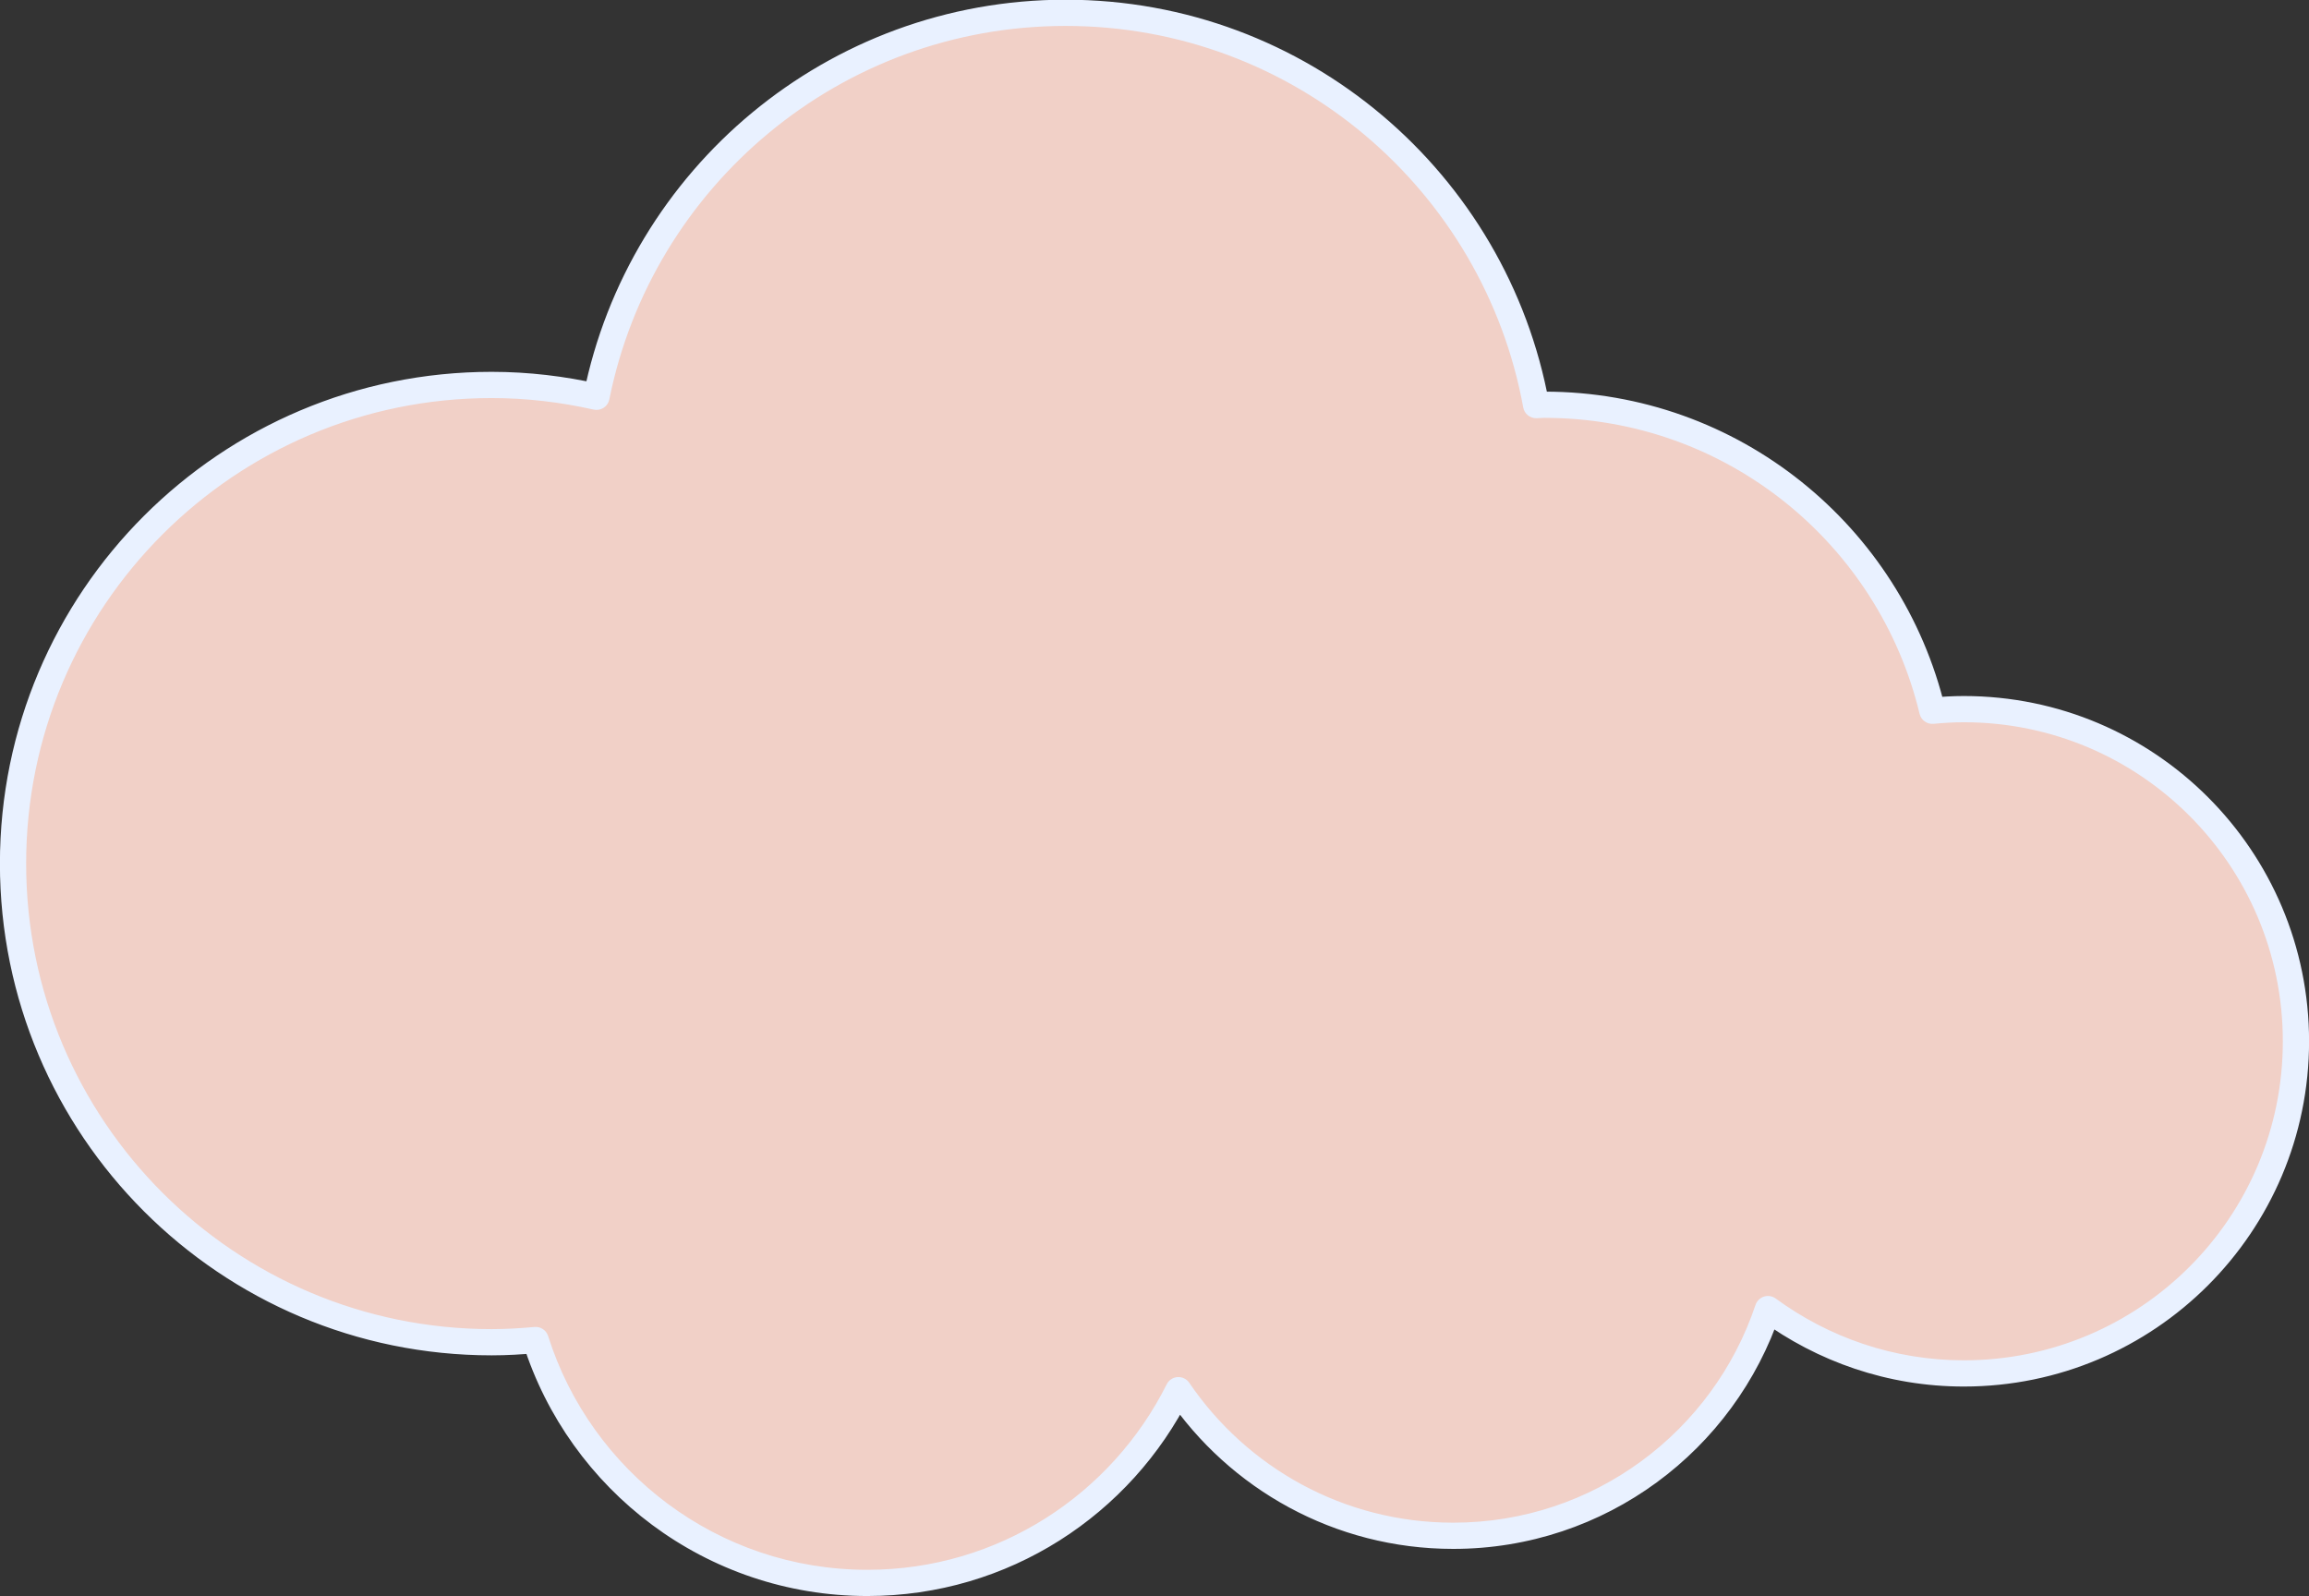
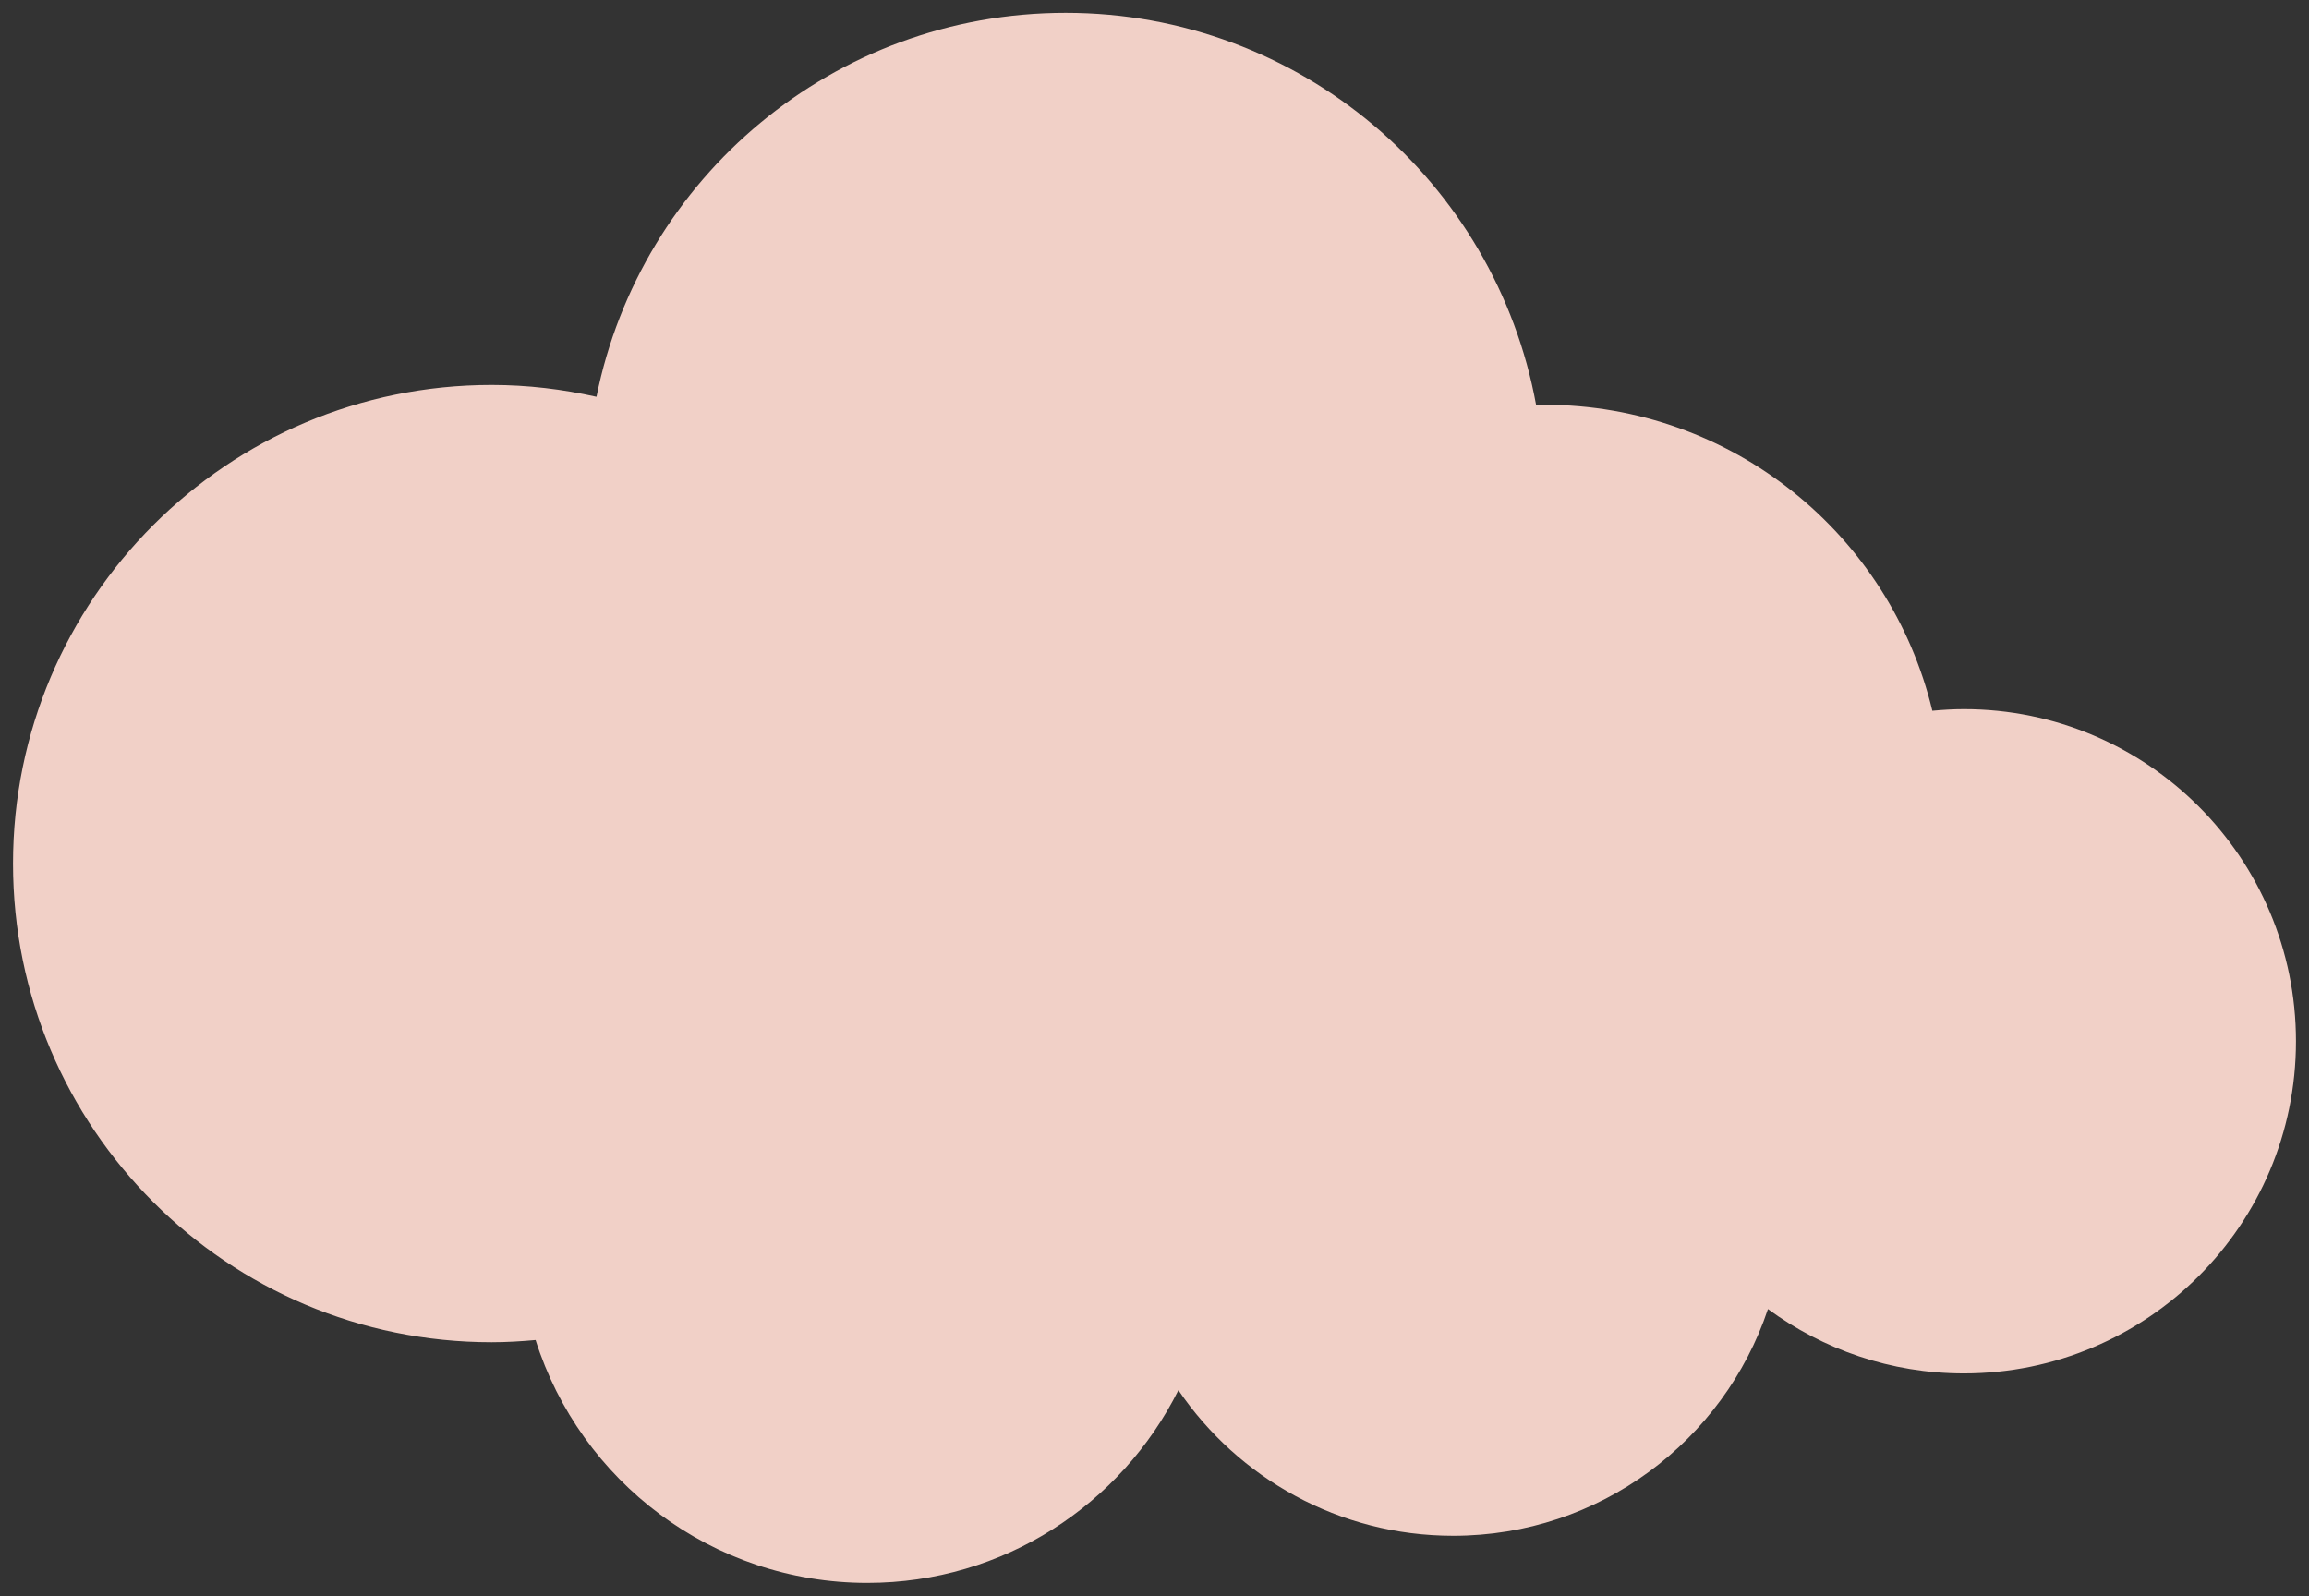
<svg xmlns="http://www.w3.org/2000/svg" fill="#000000" height="243.5" preserveAspectRatio="xMidYMid meet" version="1" viewBox="36.5 90.9 352.2 243.5" width="352.2" zoomAndPan="magnify">
  <rect x="36.5" y="90.9" width="352.2" height="243.5" fill="#333333" stroke="none" />
  <g>
    <g id="change1_1">
      <path d="M 111.496 149.617 C 116.996 149.617 122.336 150.27 127.484 151.422 C 134.188 118.023 163.68 92.855 199.051 92.855 C 234.863 92.855 264.605 118.672 270.812 152.691 C 271.23 152.684 271.641 152.637 272.062 152.637 C 300.797 152.637 324.82 172.547 331.246 199.312 C 332.828 199.164 334.43 199.066 336.055 199.066 C 364.027 199.066 386.711 221.754 386.711 249.734 C 386.711 277.711 364.027 300.391 336.055 300.391 C 324.859 300.391 314.559 296.719 306.172 290.574 C 299.441 310.66 280.512 325.156 258.164 325.156 C 240.734 325.156 225.363 316.352 216.246 302.945 C 207.543 320.359 189.59 332.344 168.801 332.344 C 145.074 332.344 124.996 316.773 118.199 295.297 C 115.992 295.496 113.762 295.633 111.496 295.633 C 71.18 295.633 38.488 262.949 38.488 222.625 C 38.488 182.301 71.18 149.617 111.496 149.617" fill="#f1d0c7" />
    </g>
    <g id="change2_1">
-       <path d="M 111.496 149.617 L 111.496 151.617 C 116.84 151.617 122.027 152.25 127.047 153.375 C 127.574 153.492 128.121 153.395 128.574 153.102 C 129.027 152.805 129.34 152.348 129.445 151.816 C 132.703 135.578 141.504 121.336 153.793 111.156 C 166.082 100.973 181.844 94.859 199.051 94.855 C 216.473 94.859 232.398 101.133 244.742 111.547 C 257.086 121.961 265.824 136.508 268.844 153.051 C 269.02 154.012 269.859 154.703 270.84 154.691 C 271.398 154.68 271.797 154.633 272.062 154.637 C 285.961 154.637 298.707 159.445 308.77 167.496 C 318.832 175.551 326.195 186.84 329.301 199.781 C 329.531 200.746 330.441 201.398 331.434 201.305 C 332.973 201.16 334.508 201.066 336.055 201.066 C 349.496 201.07 361.645 206.512 370.457 215.324 C 379.266 224.137 384.707 236.289 384.707 249.734 C 384.707 263.176 379.266 275.328 370.457 284.137 C 361.645 292.945 349.496 298.387 336.055 298.391 C 325.301 298.387 315.418 294.867 307.355 288.965 C 306.84 288.586 306.172 288.477 305.566 288.672 C 304.961 288.863 304.477 289.34 304.273 289.941 C 301.047 299.586 294.883 307.895 286.844 313.785 C 278.801 319.68 268.902 323.156 258.164 323.156 C 241.418 323.156 226.664 314.703 217.902 301.82 C 217.504 301.234 216.82 300.902 216.113 300.949 C 215.406 300.996 214.773 301.418 214.461 302.051 C 206.074 318.812 188.805 330.344 168.801 330.344 C 157.379 330.344 146.852 326.598 138.348 320.27 C 129.844 313.941 123.375 305.023 120.109 294.691 C 119.824 293.797 118.957 293.219 118.02 293.305 C 115.852 293.504 113.684 293.633 111.496 293.633 C 91.887 293.633 74.145 285.688 61.289 272.836 C 48.434 259.98 40.492 242.238 40.488 222.625 C 40.492 203.008 48.434 185.27 61.289 172.414 C 74.145 159.559 91.883 151.617 111.496 151.617 L 111.496 147.617 C 70.074 147.617 36.492 181.195 36.488 222.625 C 36.492 264.055 70.074 297.633 111.496 297.633 C 113.84 297.633 116.133 297.492 118.383 297.289 L 118.199 295.297 L 116.293 295.898 C 119.82 307.047 126.793 316.656 135.957 323.48 C 145.121 330.301 156.496 334.344 168.801 334.344 C 190.375 334.34 209.012 321.906 218.035 303.84 L 216.246 302.945 L 214.594 304.07 C 224.062 318.004 240.051 327.156 258.164 327.156 C 269.773 327.156 280.512 323.387 289.207 317.012 C 297.902 310.637 304.57 301.652 308.066 291.211 L 306.172 290.574 L 304.988 292.188 C 313.695 298.566 324.422 302.391 336.055 302.391 C 365.133 302.387 388.707 278.812 388.711 249.734 C 388.707 220.648 365.137 197.07 336.055 197.066 C 334.352 197.066 332.688 197.168 331.059 197.32 L 331.246 199.312 L 333.191 198.848 C 329.871 185.02 322.012 172.969 311.27 164.375 C 300.531 155.777 286.895 150.633 272.062 150.637 C 271.48 150.637 271.059 150.691 270.781 150.691 L 270.812 152.691 L 272.777 152.332 C 269.59 134.852 260.355 119.484 247.324 108.488 C 234.293 97.488 217.441 90.855 199.051 90.855 C 180.887 90.855 164.215 97.324 151.238 108.074 C 138.266 118.824 128.969 133.867 125.523 151.027 L 127.484 151.422 L 127.922 149.473 C 122.641 148.289 117.156 147.617 111.496 147.617 L 111.496 149.617" fill="#e9f1ff" />
-     </g>
+       </g>
  </g>
</svg>